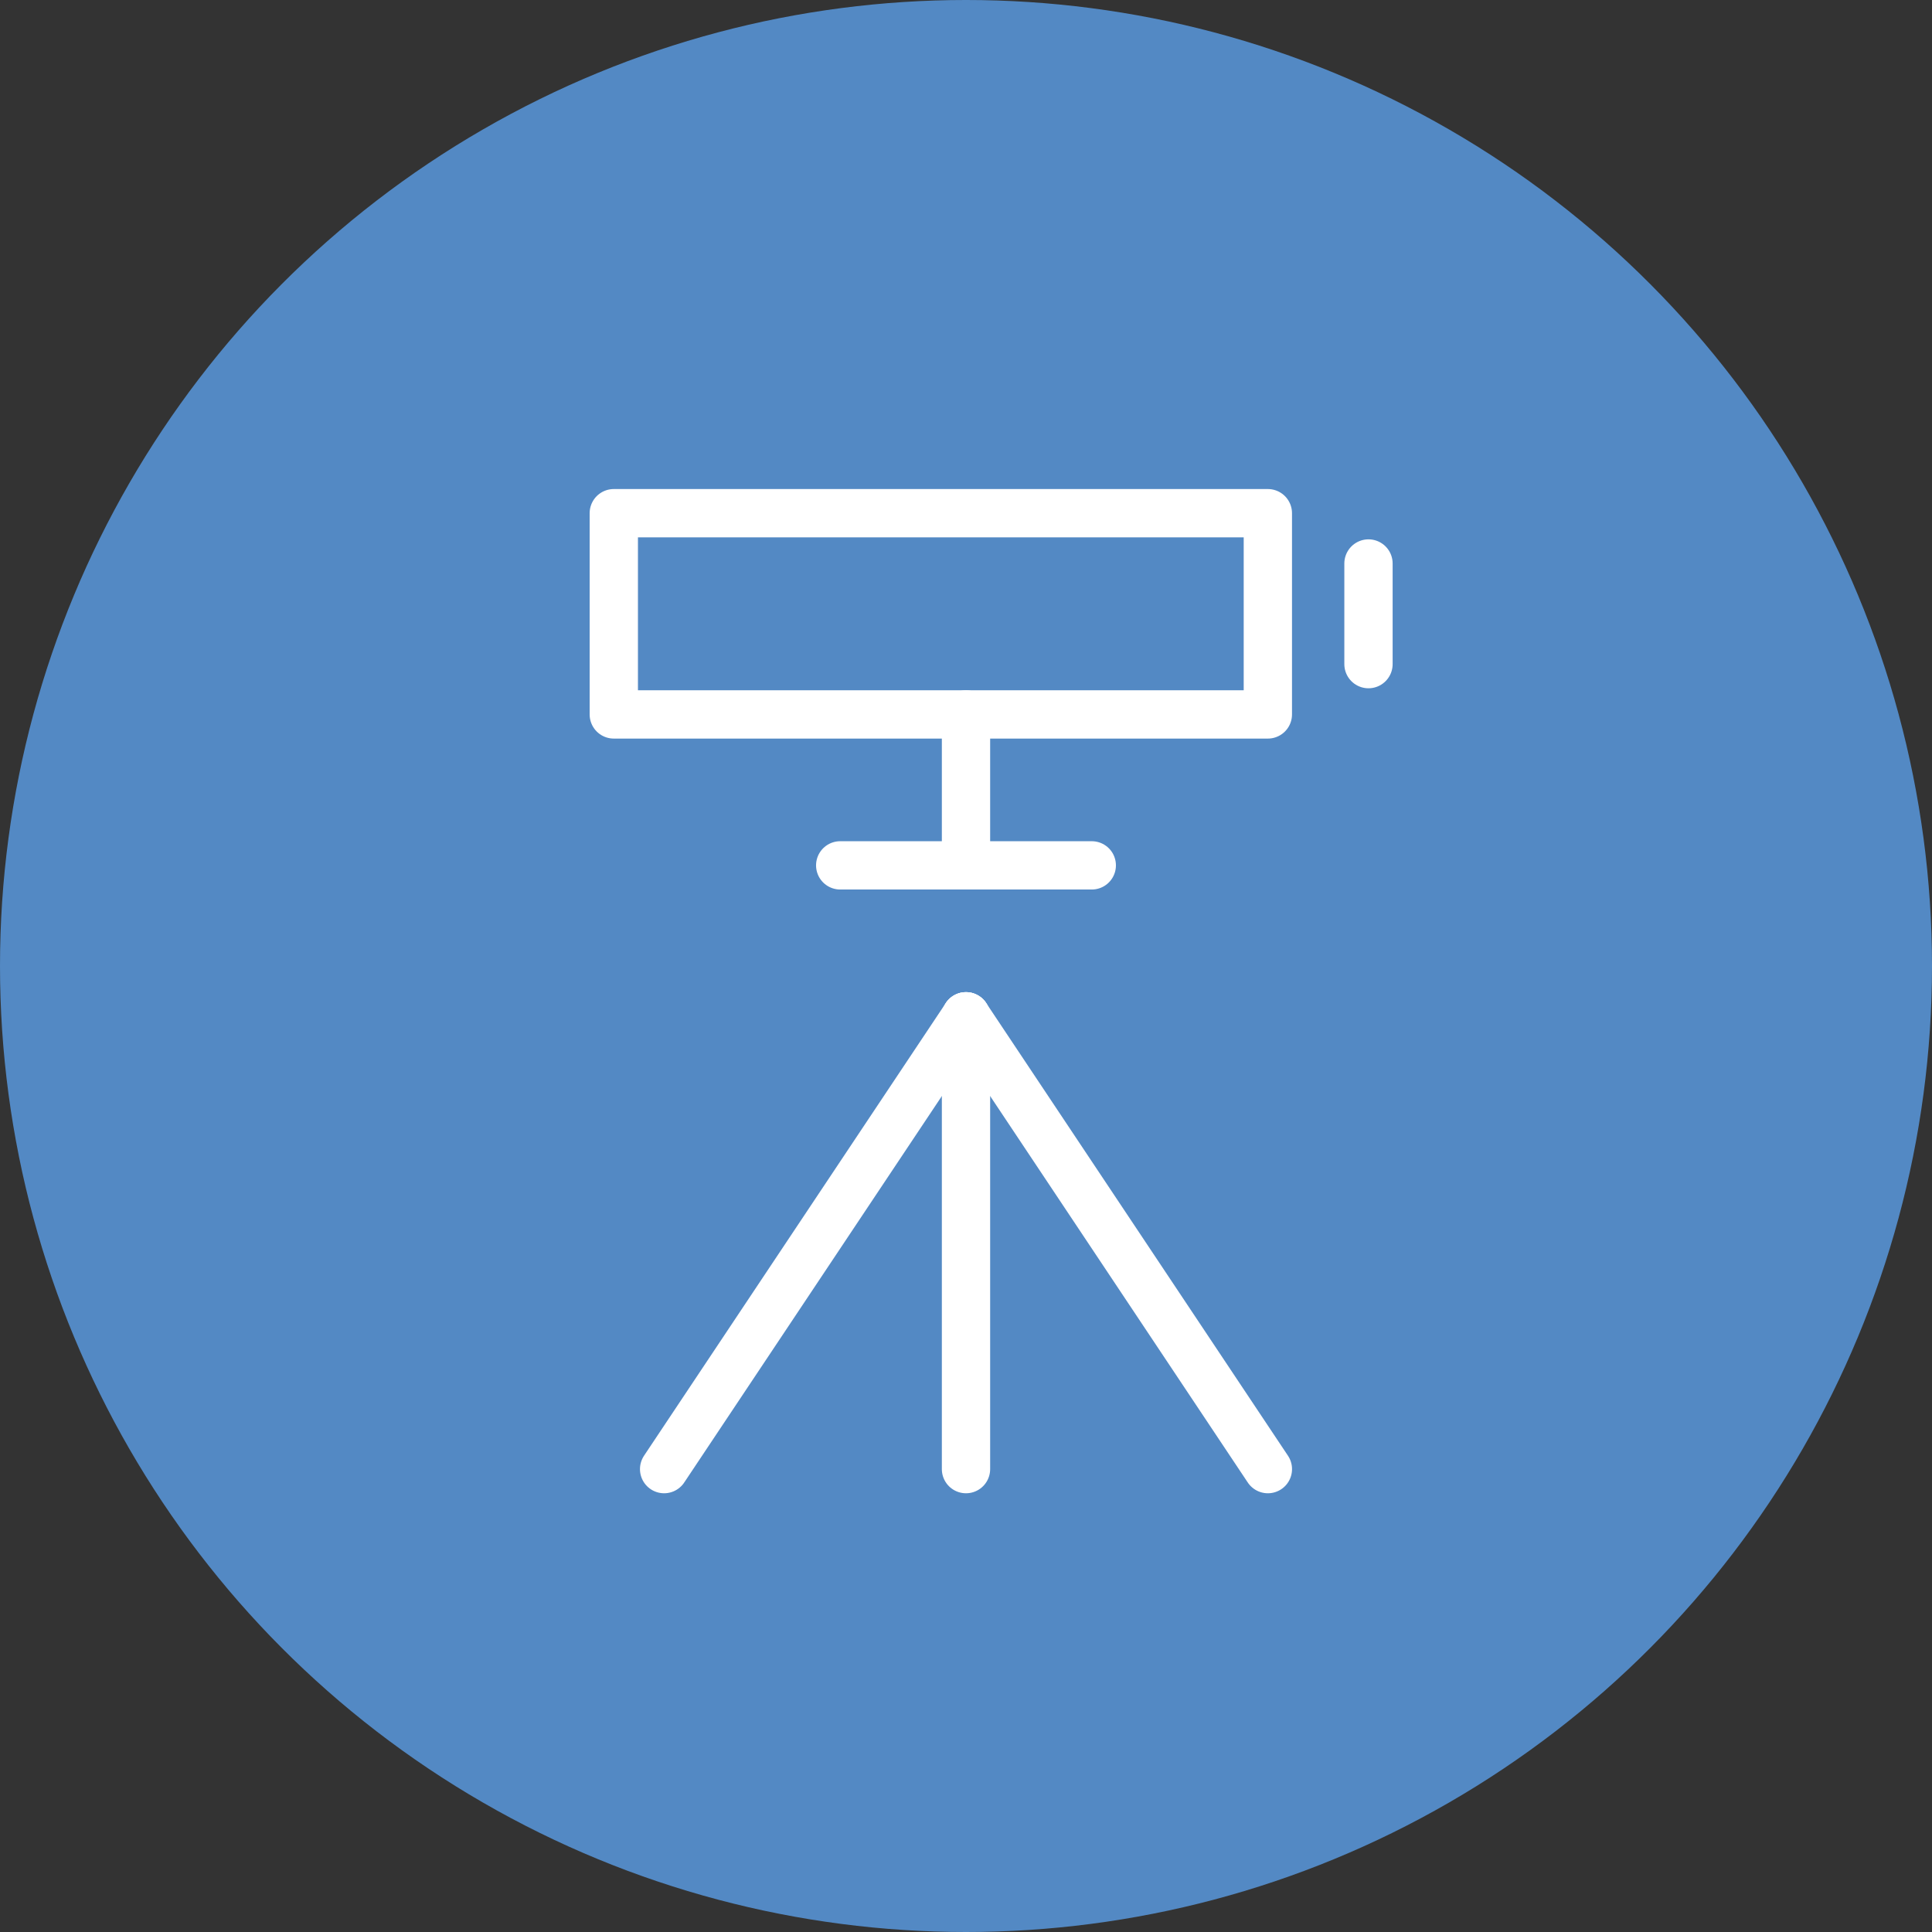
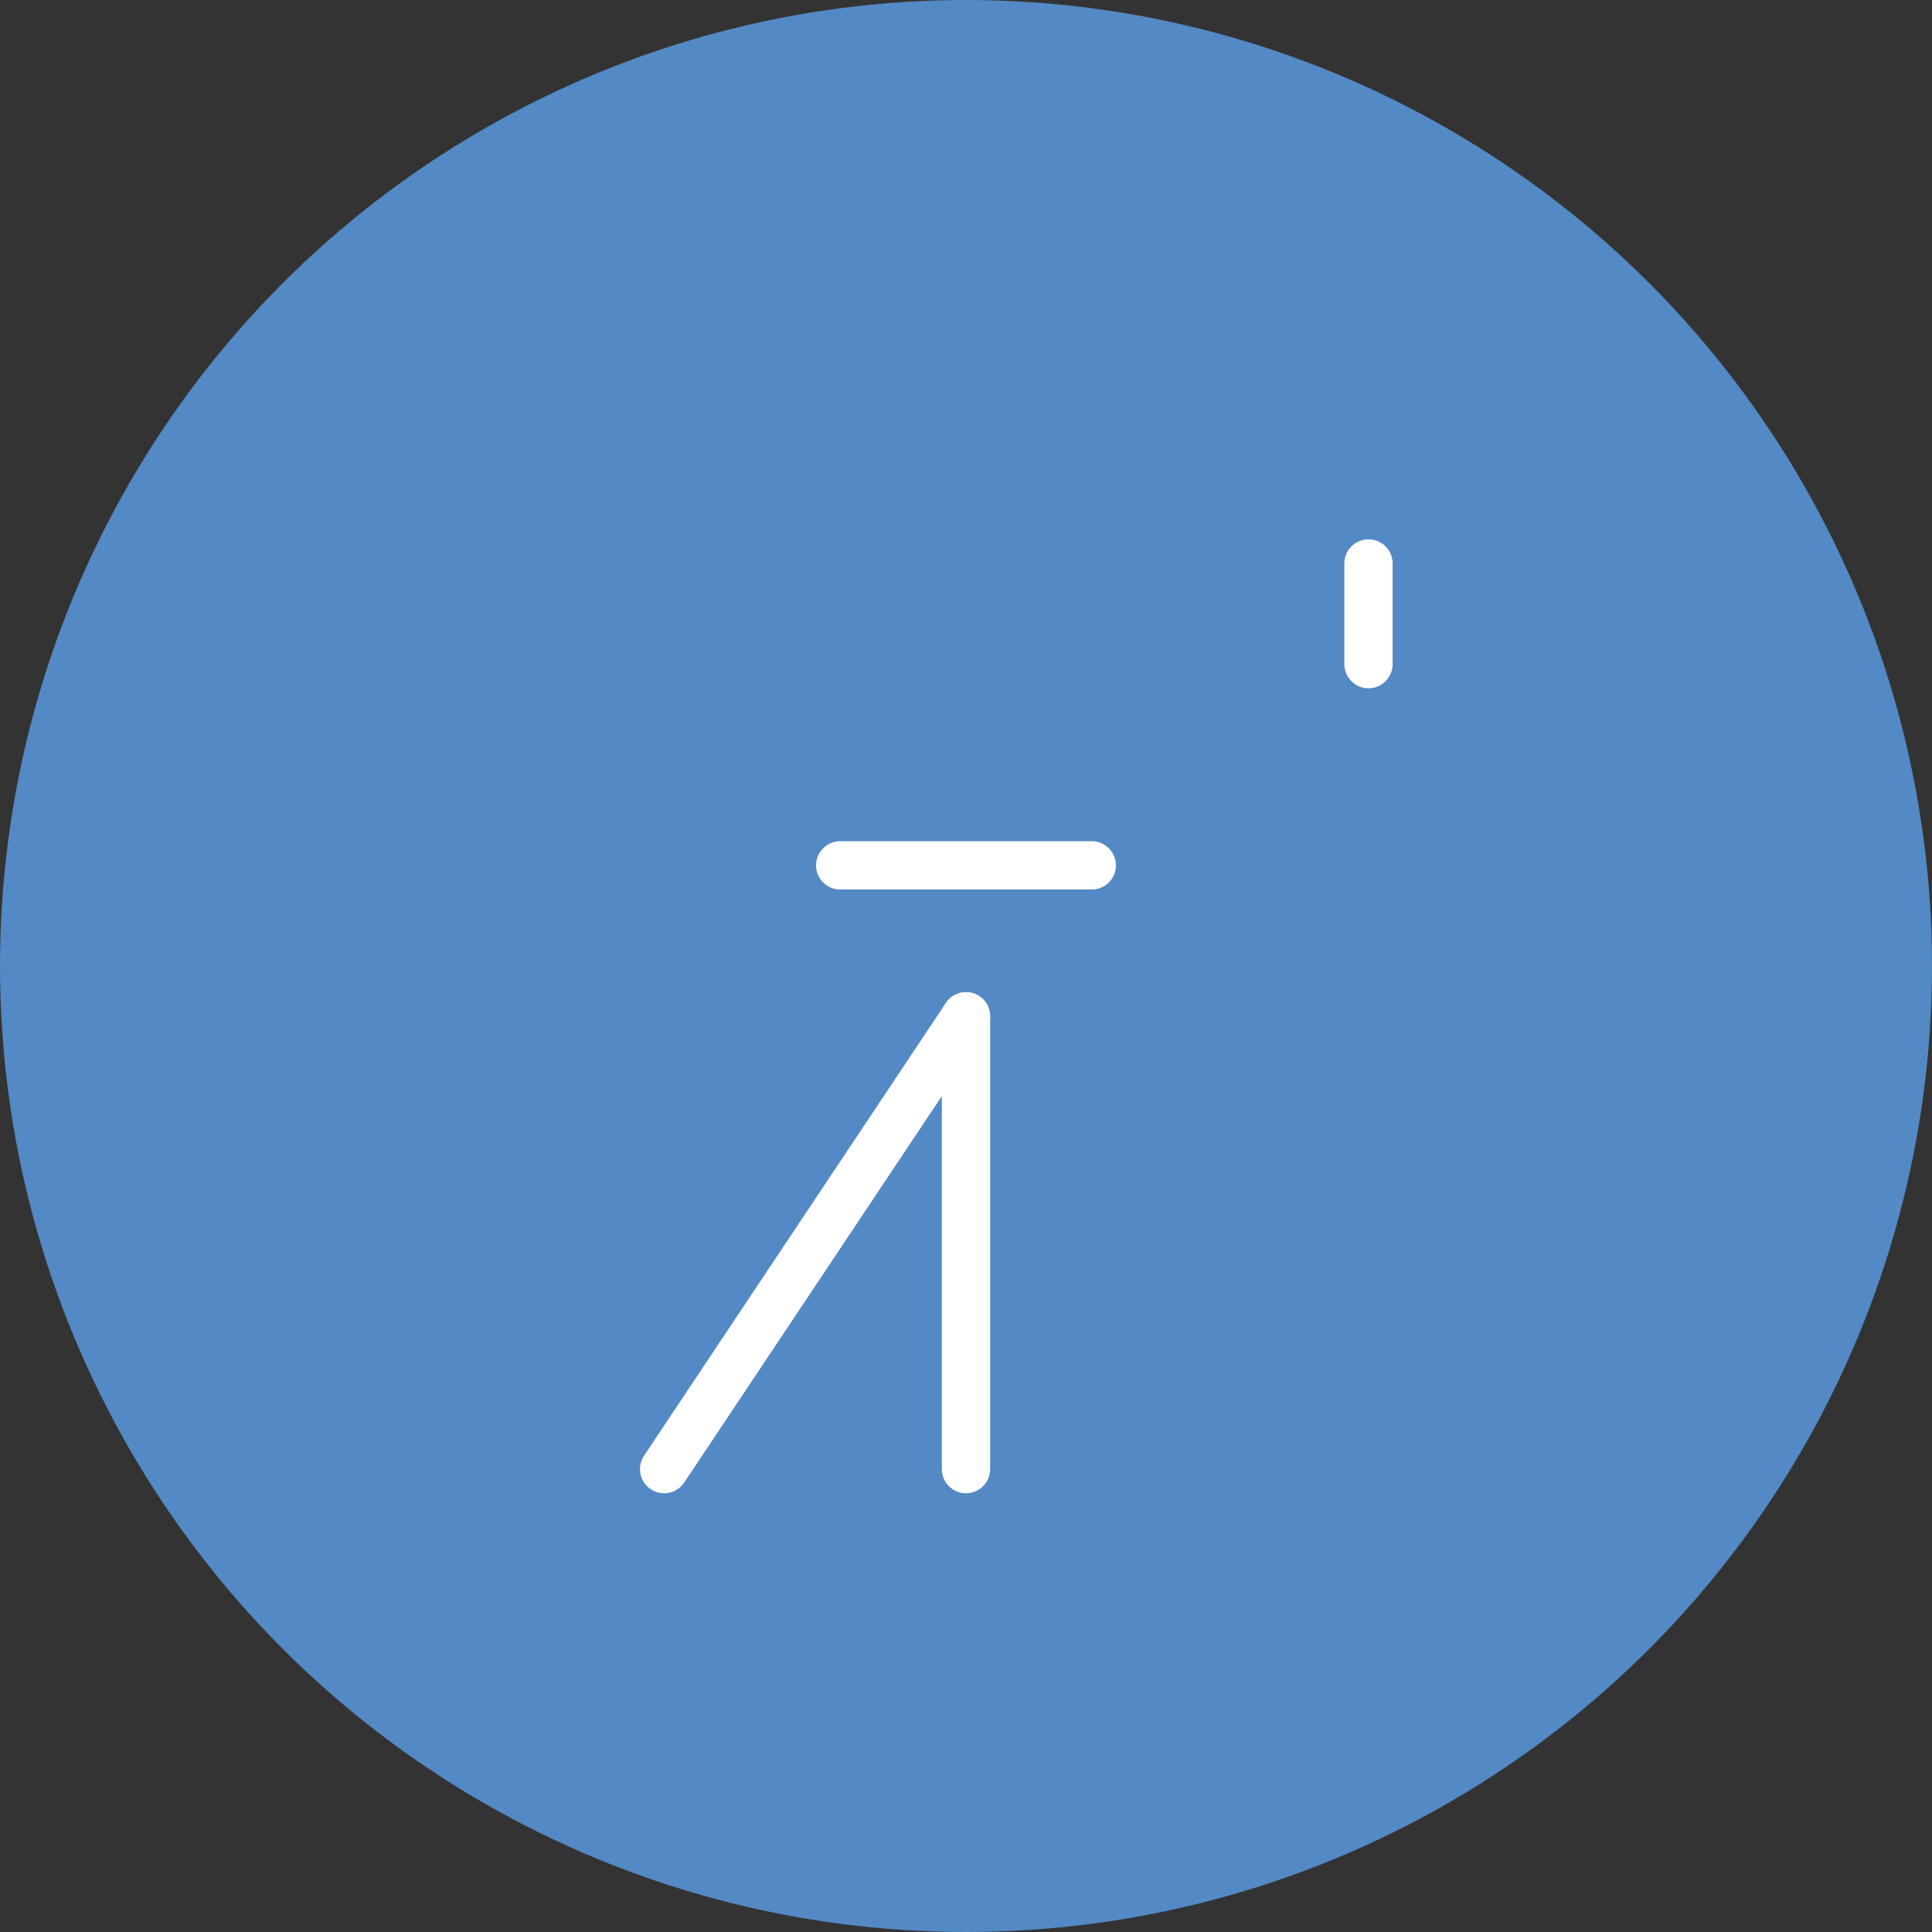
<svg xmlns="http://www.w3.org/2000/svg" width="80" height="80" viewBox="0 0 80 80" fill="none">
  <rect x="0" y="0" width="80" height="80" fill="#333333" stroke="none" />
  <circle cx="40" cy="40" r="40" fill="#5389C4" />
  <path d="M40 42.083V60.833" stroke="white" stroke-width="2" stroke-linecap="round" stroke-linejoin="round" />
-   <path d="M40 42.083L52.5 60.833" stroke="white" stroke-width="2" stroke-linecap="round" stroke-linejoin="round" />
  <path d="M40 42.083L27.5 60.833" stroke="white" stroke-width="2" stroke-linecap="round" stroke-linejoin="round" />
-   <path d="M40 29.583V35.833" stroke="white" stroke-width="2" stroke-linecap="round" stroke-linejoin="round" />
  <path d="M34.791 35.833H45.208" stroke="white" stroke-width="2" stroke-linecap="round" stroke-linejoin="round" />
-   <path d="M25.416 21.25H52.499V29.583H25.416V21.25Z" stroke="white" stroke-width="2" stroke-linejoin="round" />
  <path d="M56.666 23.333V27.5" stroke="white" stroke-width="2" stroke-linecap="round" stroke-linejoin="round" />
</svg>